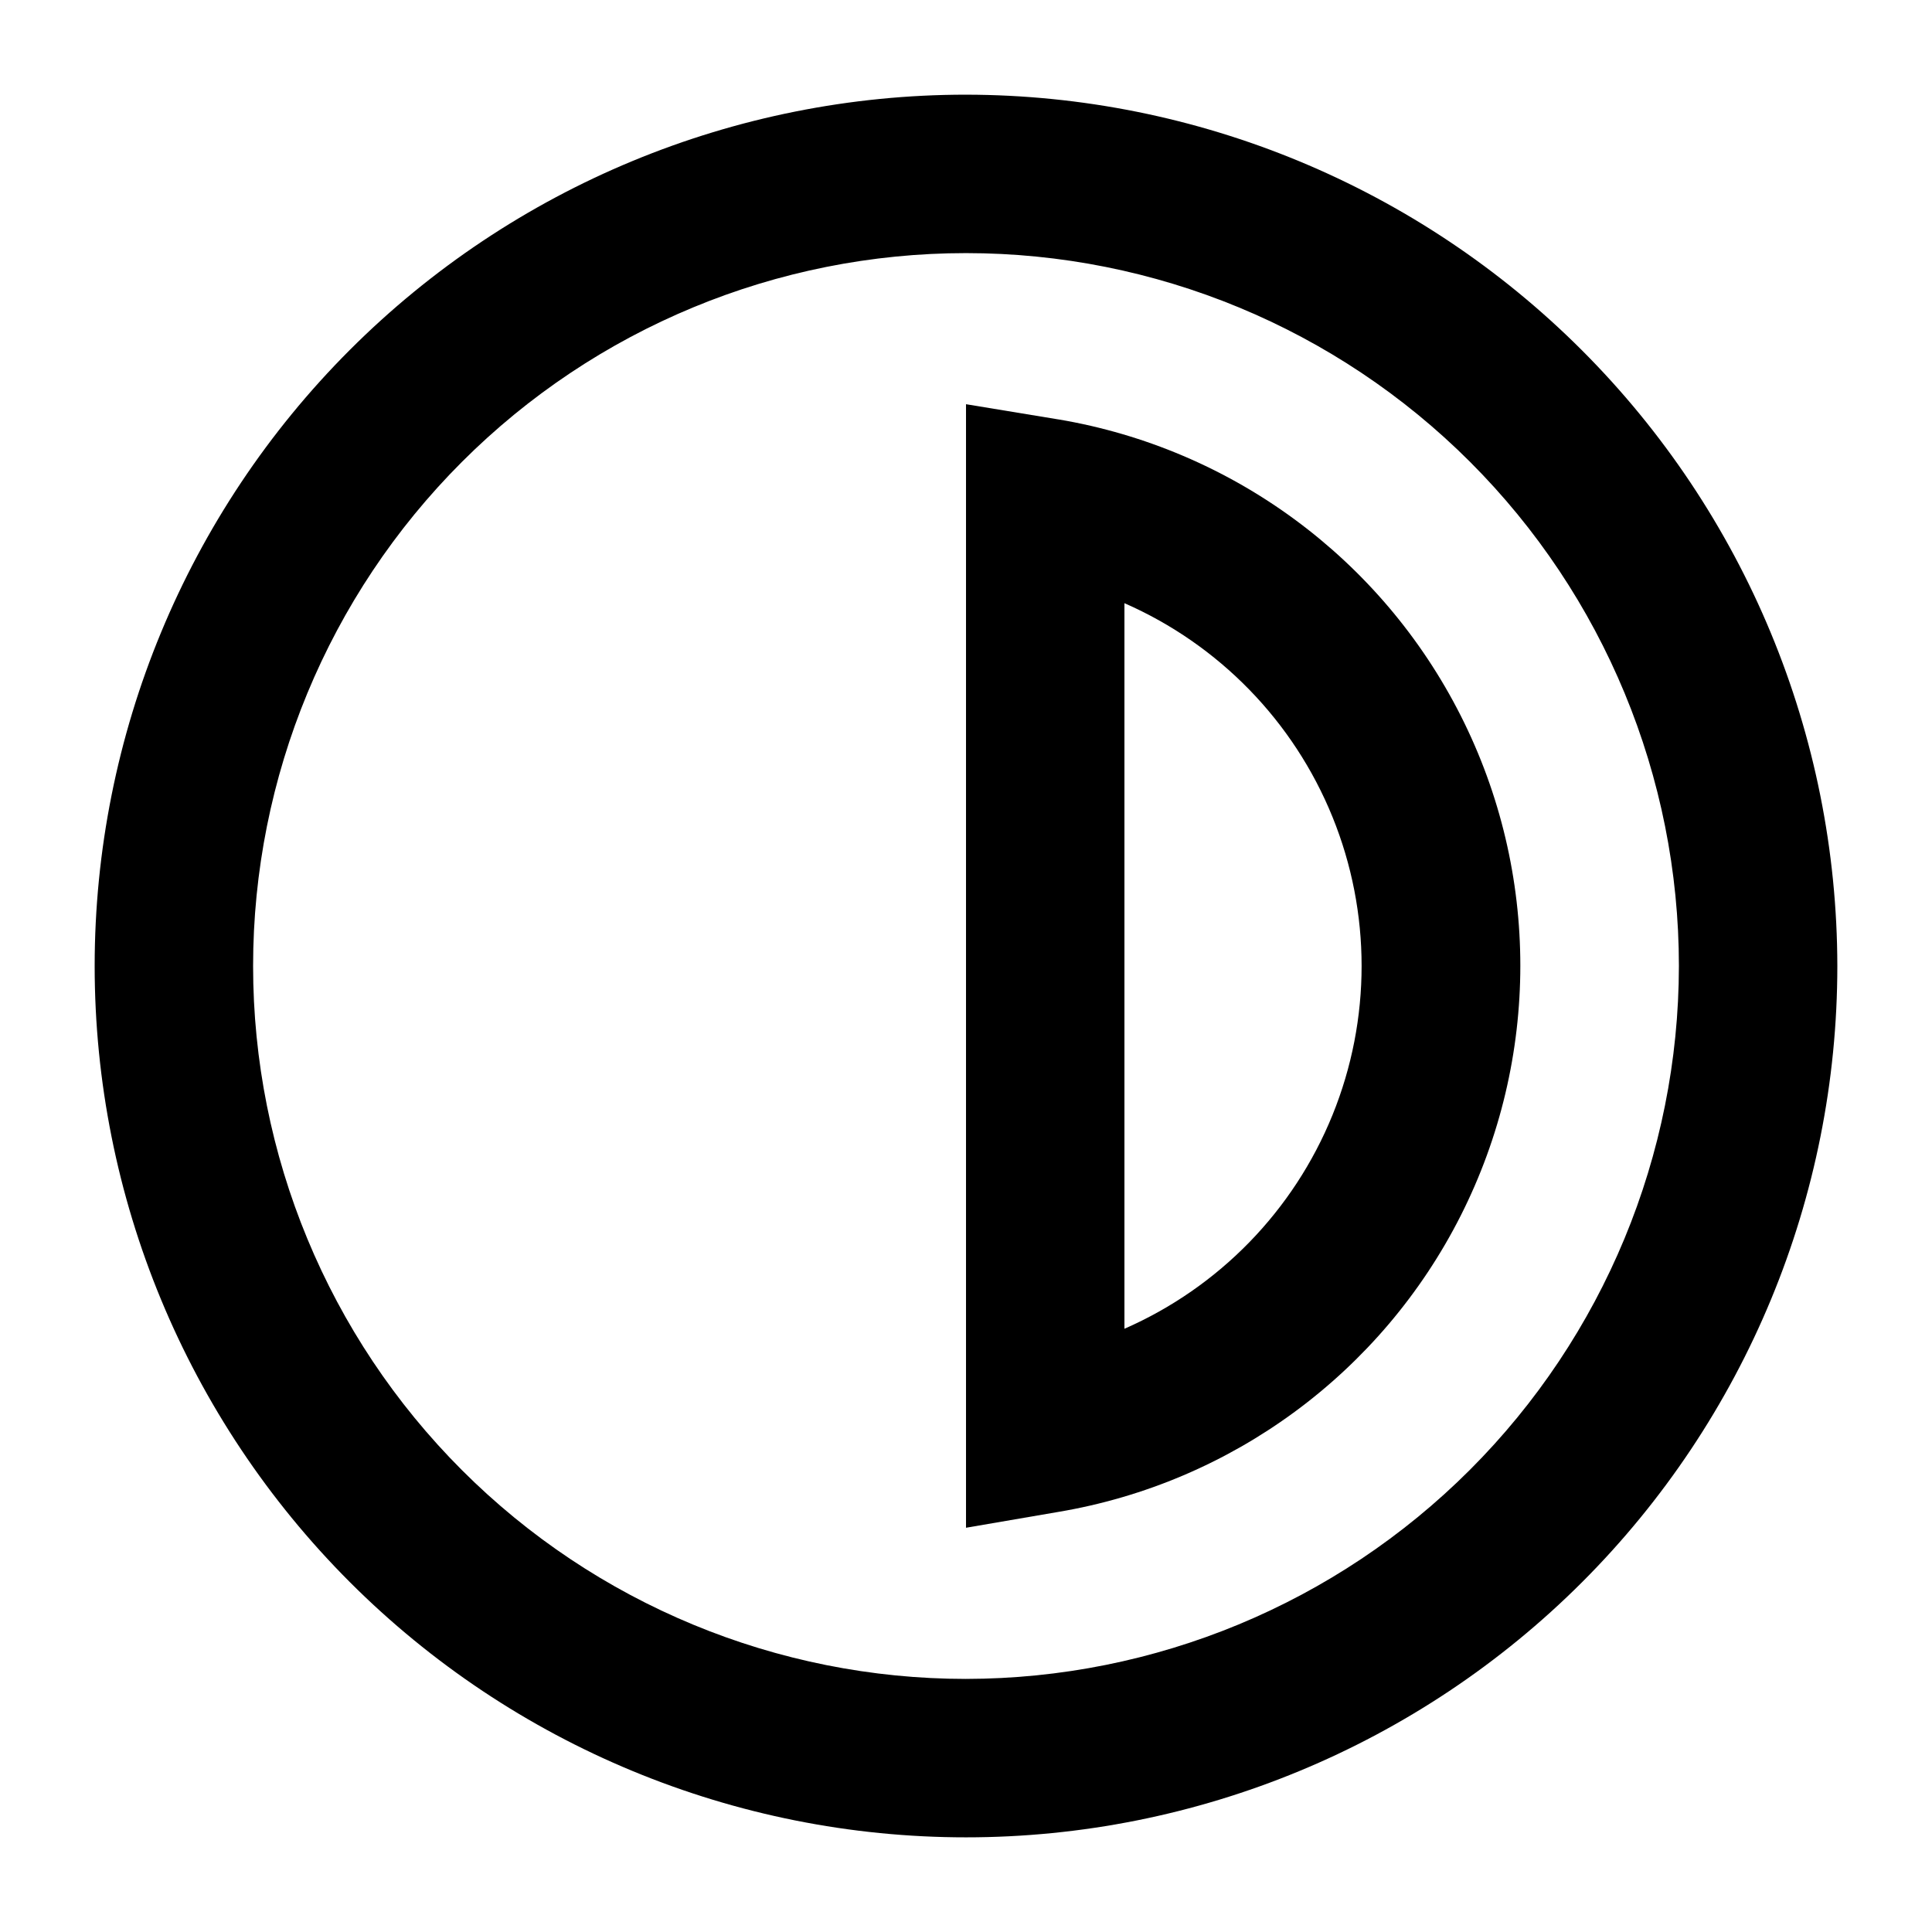
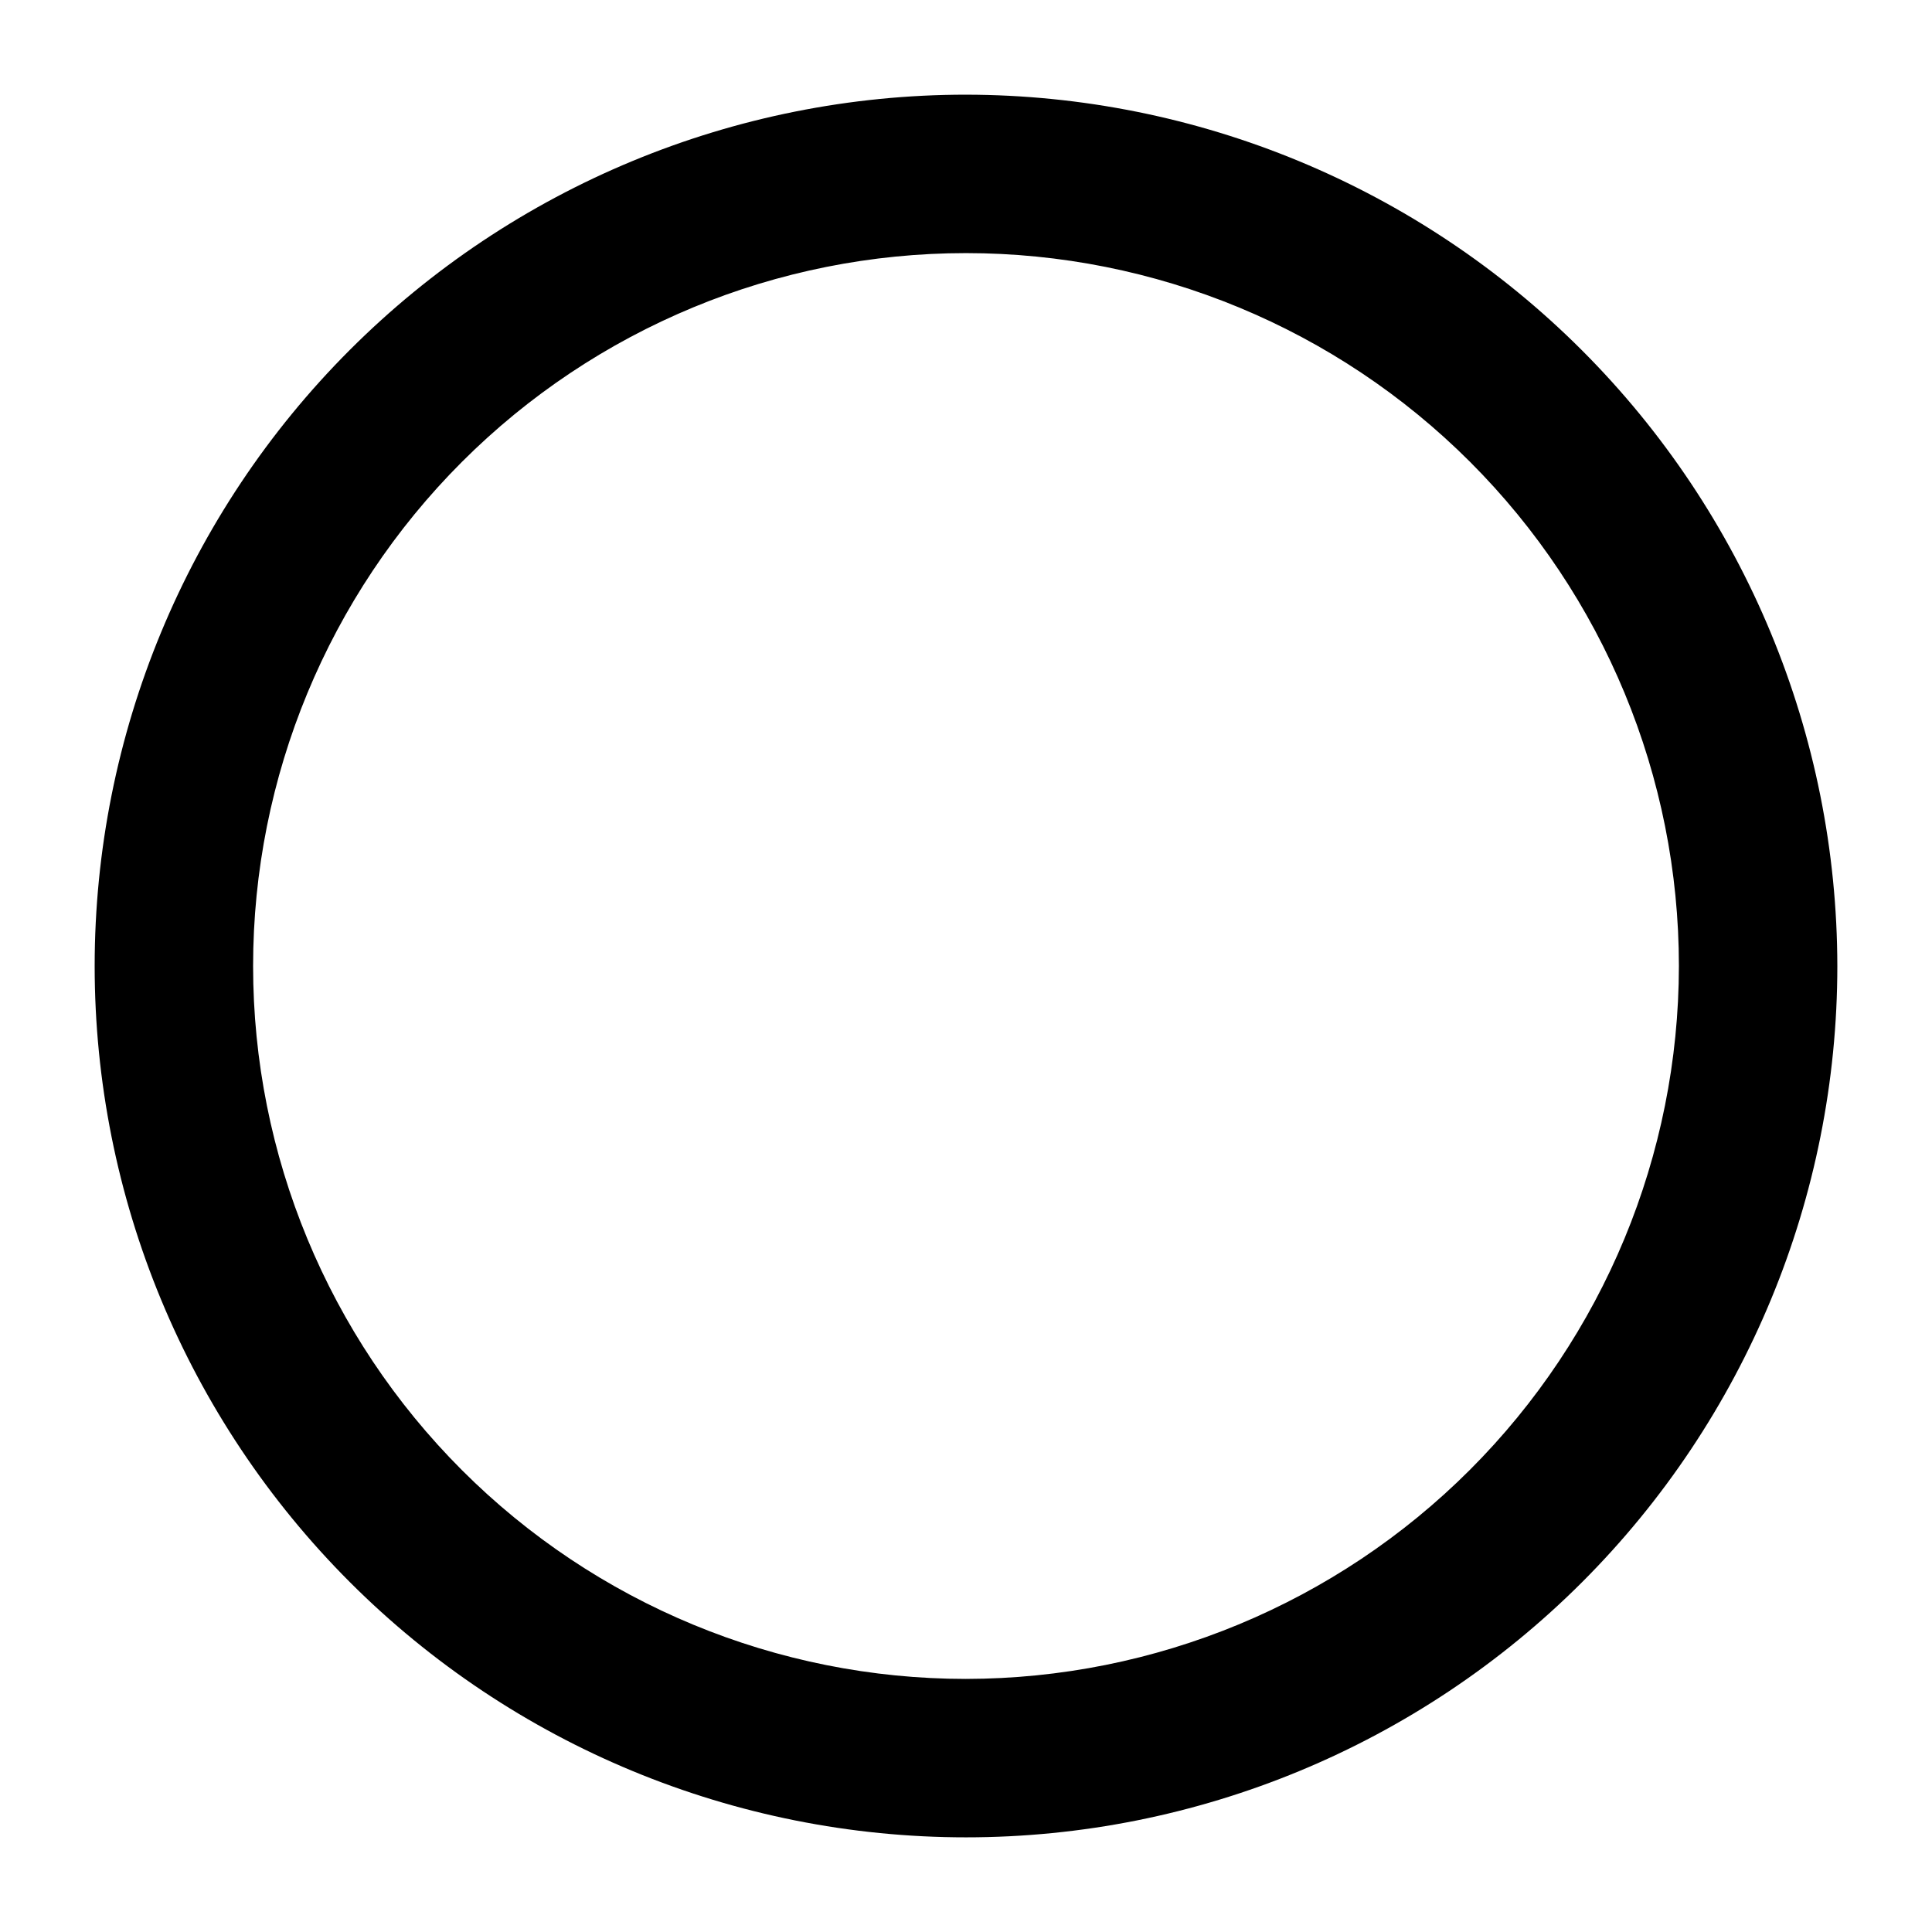
<svg xmlns="http://www.w3.org/2000/svg" fill="#000000" width="800px" height="800px" version="1.1" viewBox="144 144 512 512">
  <g>
    <path d="m400 169.09c-61.242 0-119.98 24.328-163.28 67.633s-67.633 102.04-67.633 163.28 24.328 119.97 67.633 163.28c43.305 43.305 102.04 67.633 163.28 67.633s119.97-24.328 163.28-67.633c43.305-43.305 67.633-102.04 67.633-163.28-0.07-61.223-24.422-119.91-67.711-163.2-43.289-43.289-101.98-67.641-163.2-67.711zm0 419.84c-50.109 0-98.164-19.902-133.59-55.336-35.43-35.43-55.336-83.484-55.336-133.59 0-50.109 19.906-98.164 55.336-133.59s83.484-55.336 133.59-55.336c50.105 0 98.16 19.906 133.59 55.336 35.434 35.43 55.336 83.484 55.336 133.59-0.055 50.09-19.977 98.109-55.395 133.53-35.422 35.418-83.441 55.34-133.53 55.395z" />
-     <path d="m424.48 255.15-24.477-4.031v297.75l24.477-4.199c46.008-7.742 85.598-36.898 106.64-78.539s21.047-90.805 0-132.45-60.637-70.793-106.64-78.539zm17.508 240.99v-192.29c25.051 10.973 44.832 31.289 55.129 56.629 10.297 25.336 10.297 53.691 0 79.031-10.297 25.336-30.078 45.652-55.129 56.625z" />
  </g>
</svg>